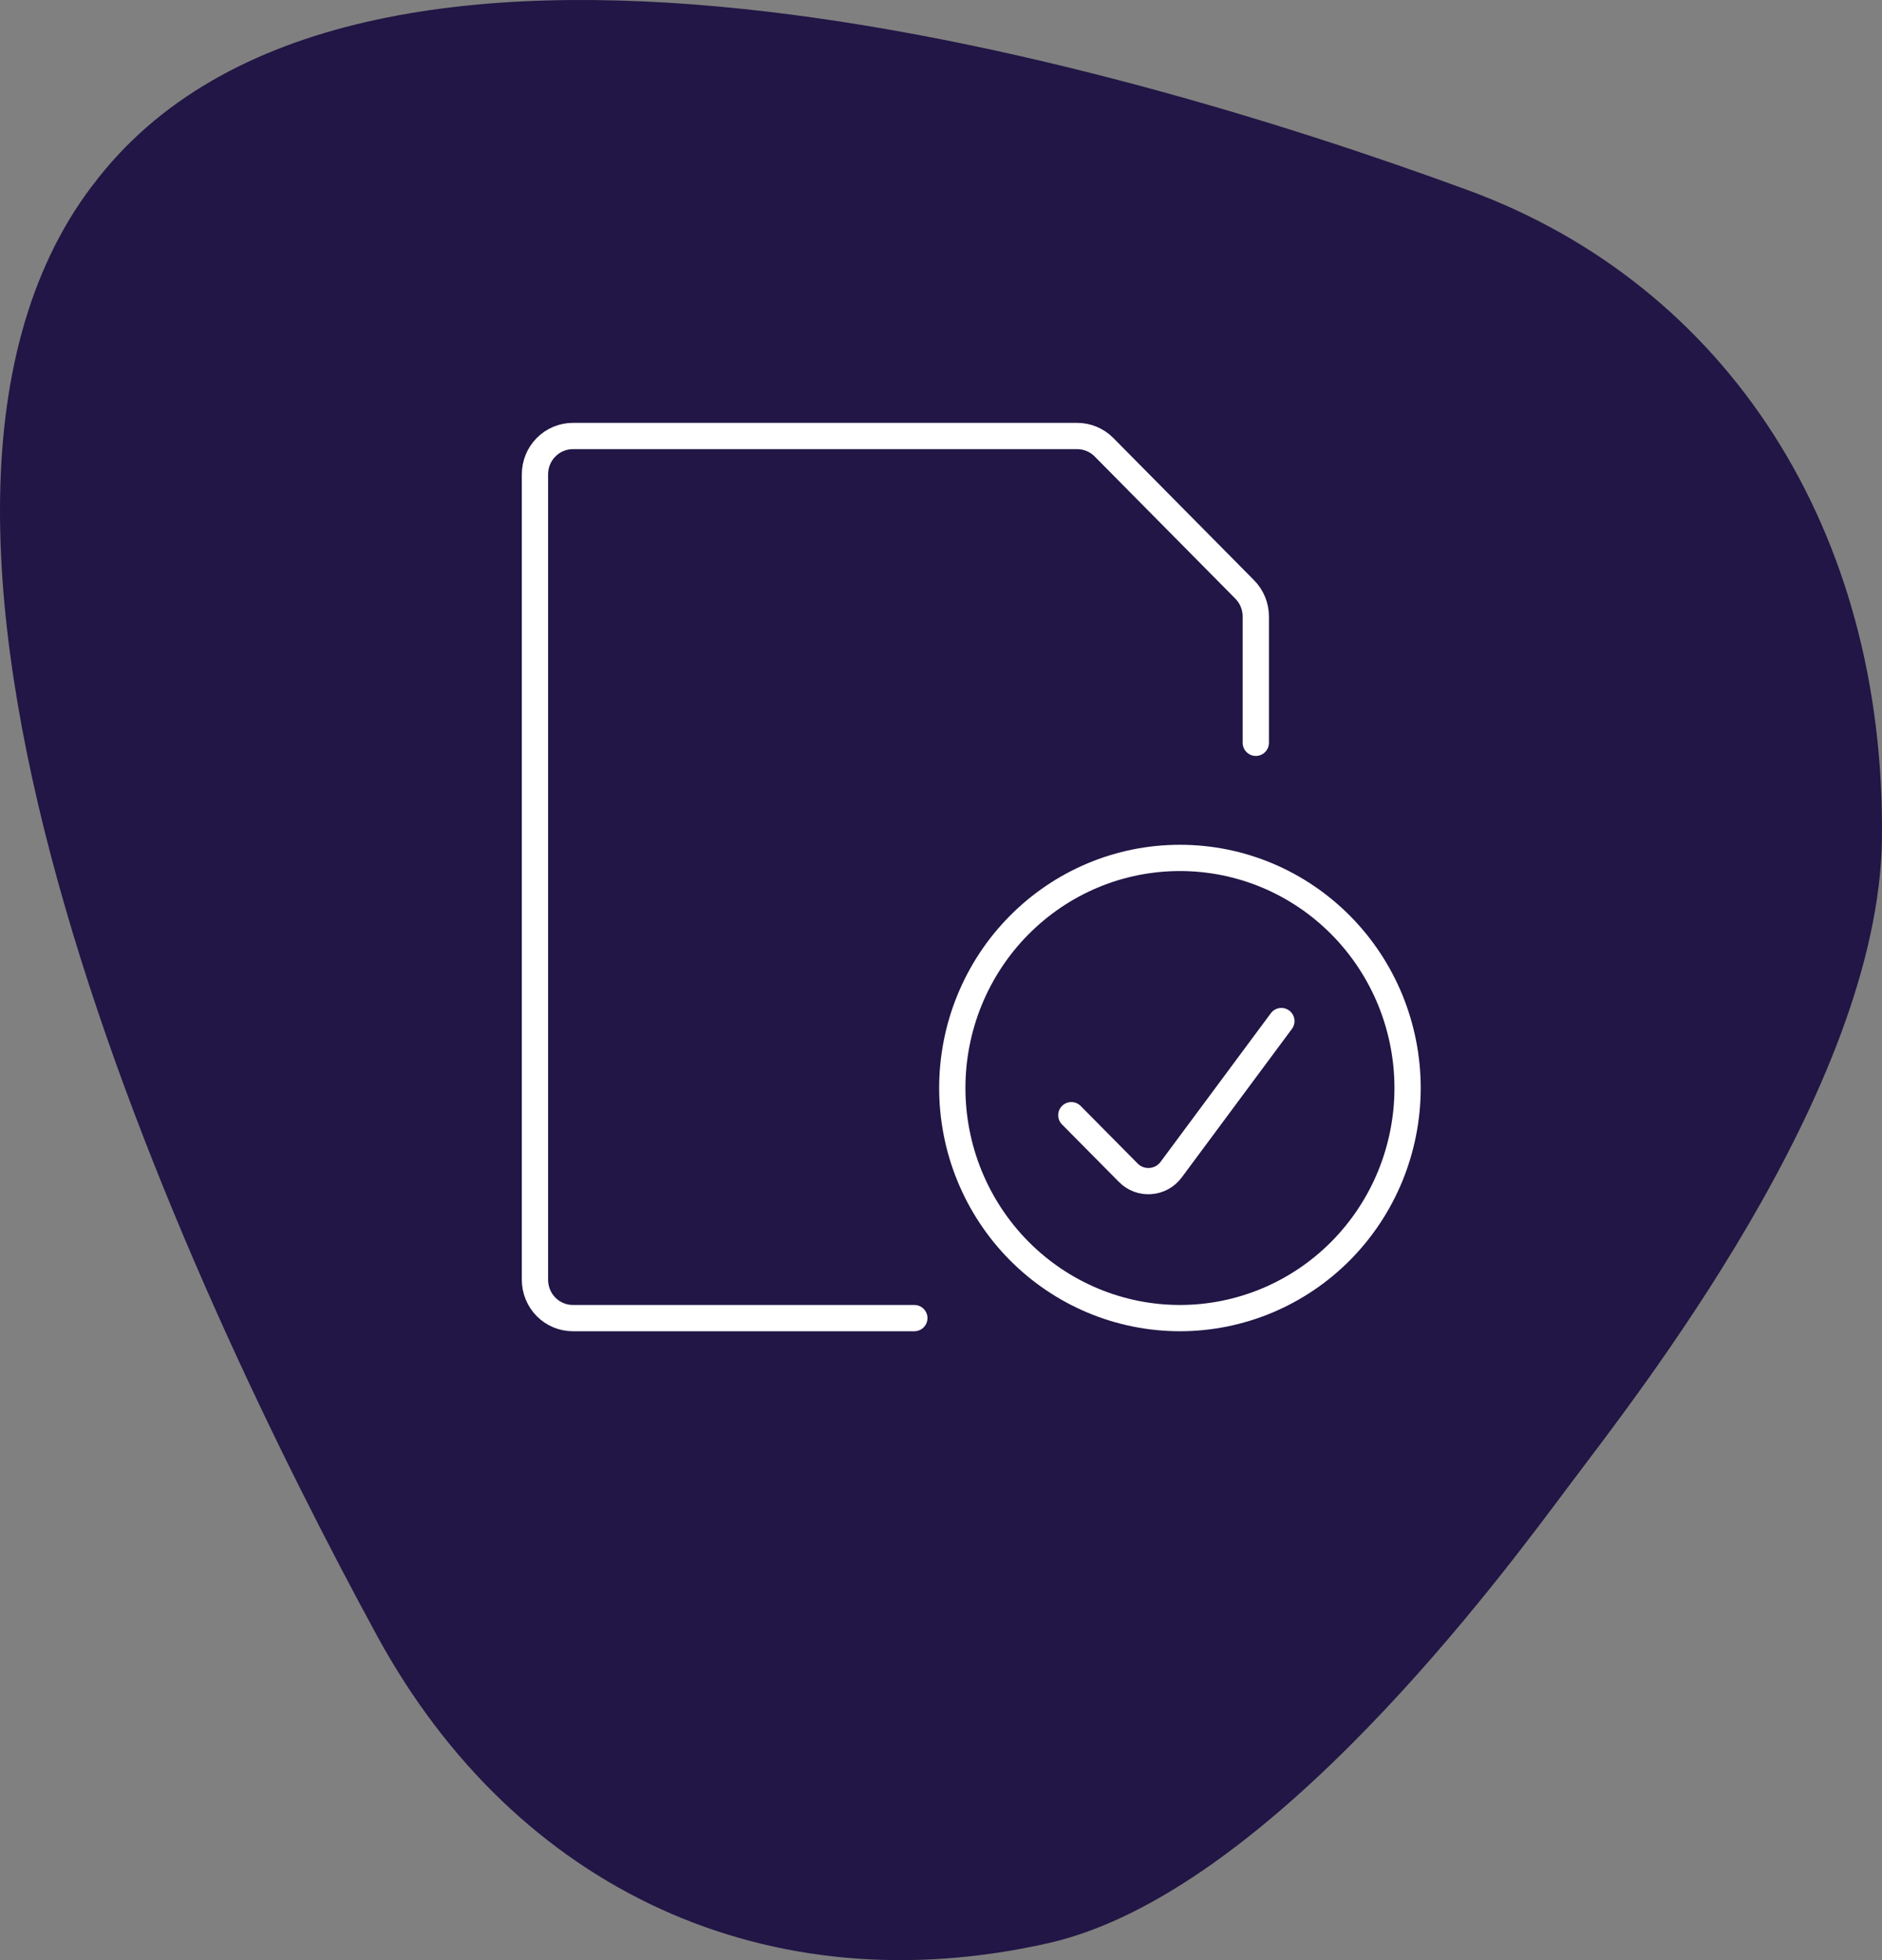
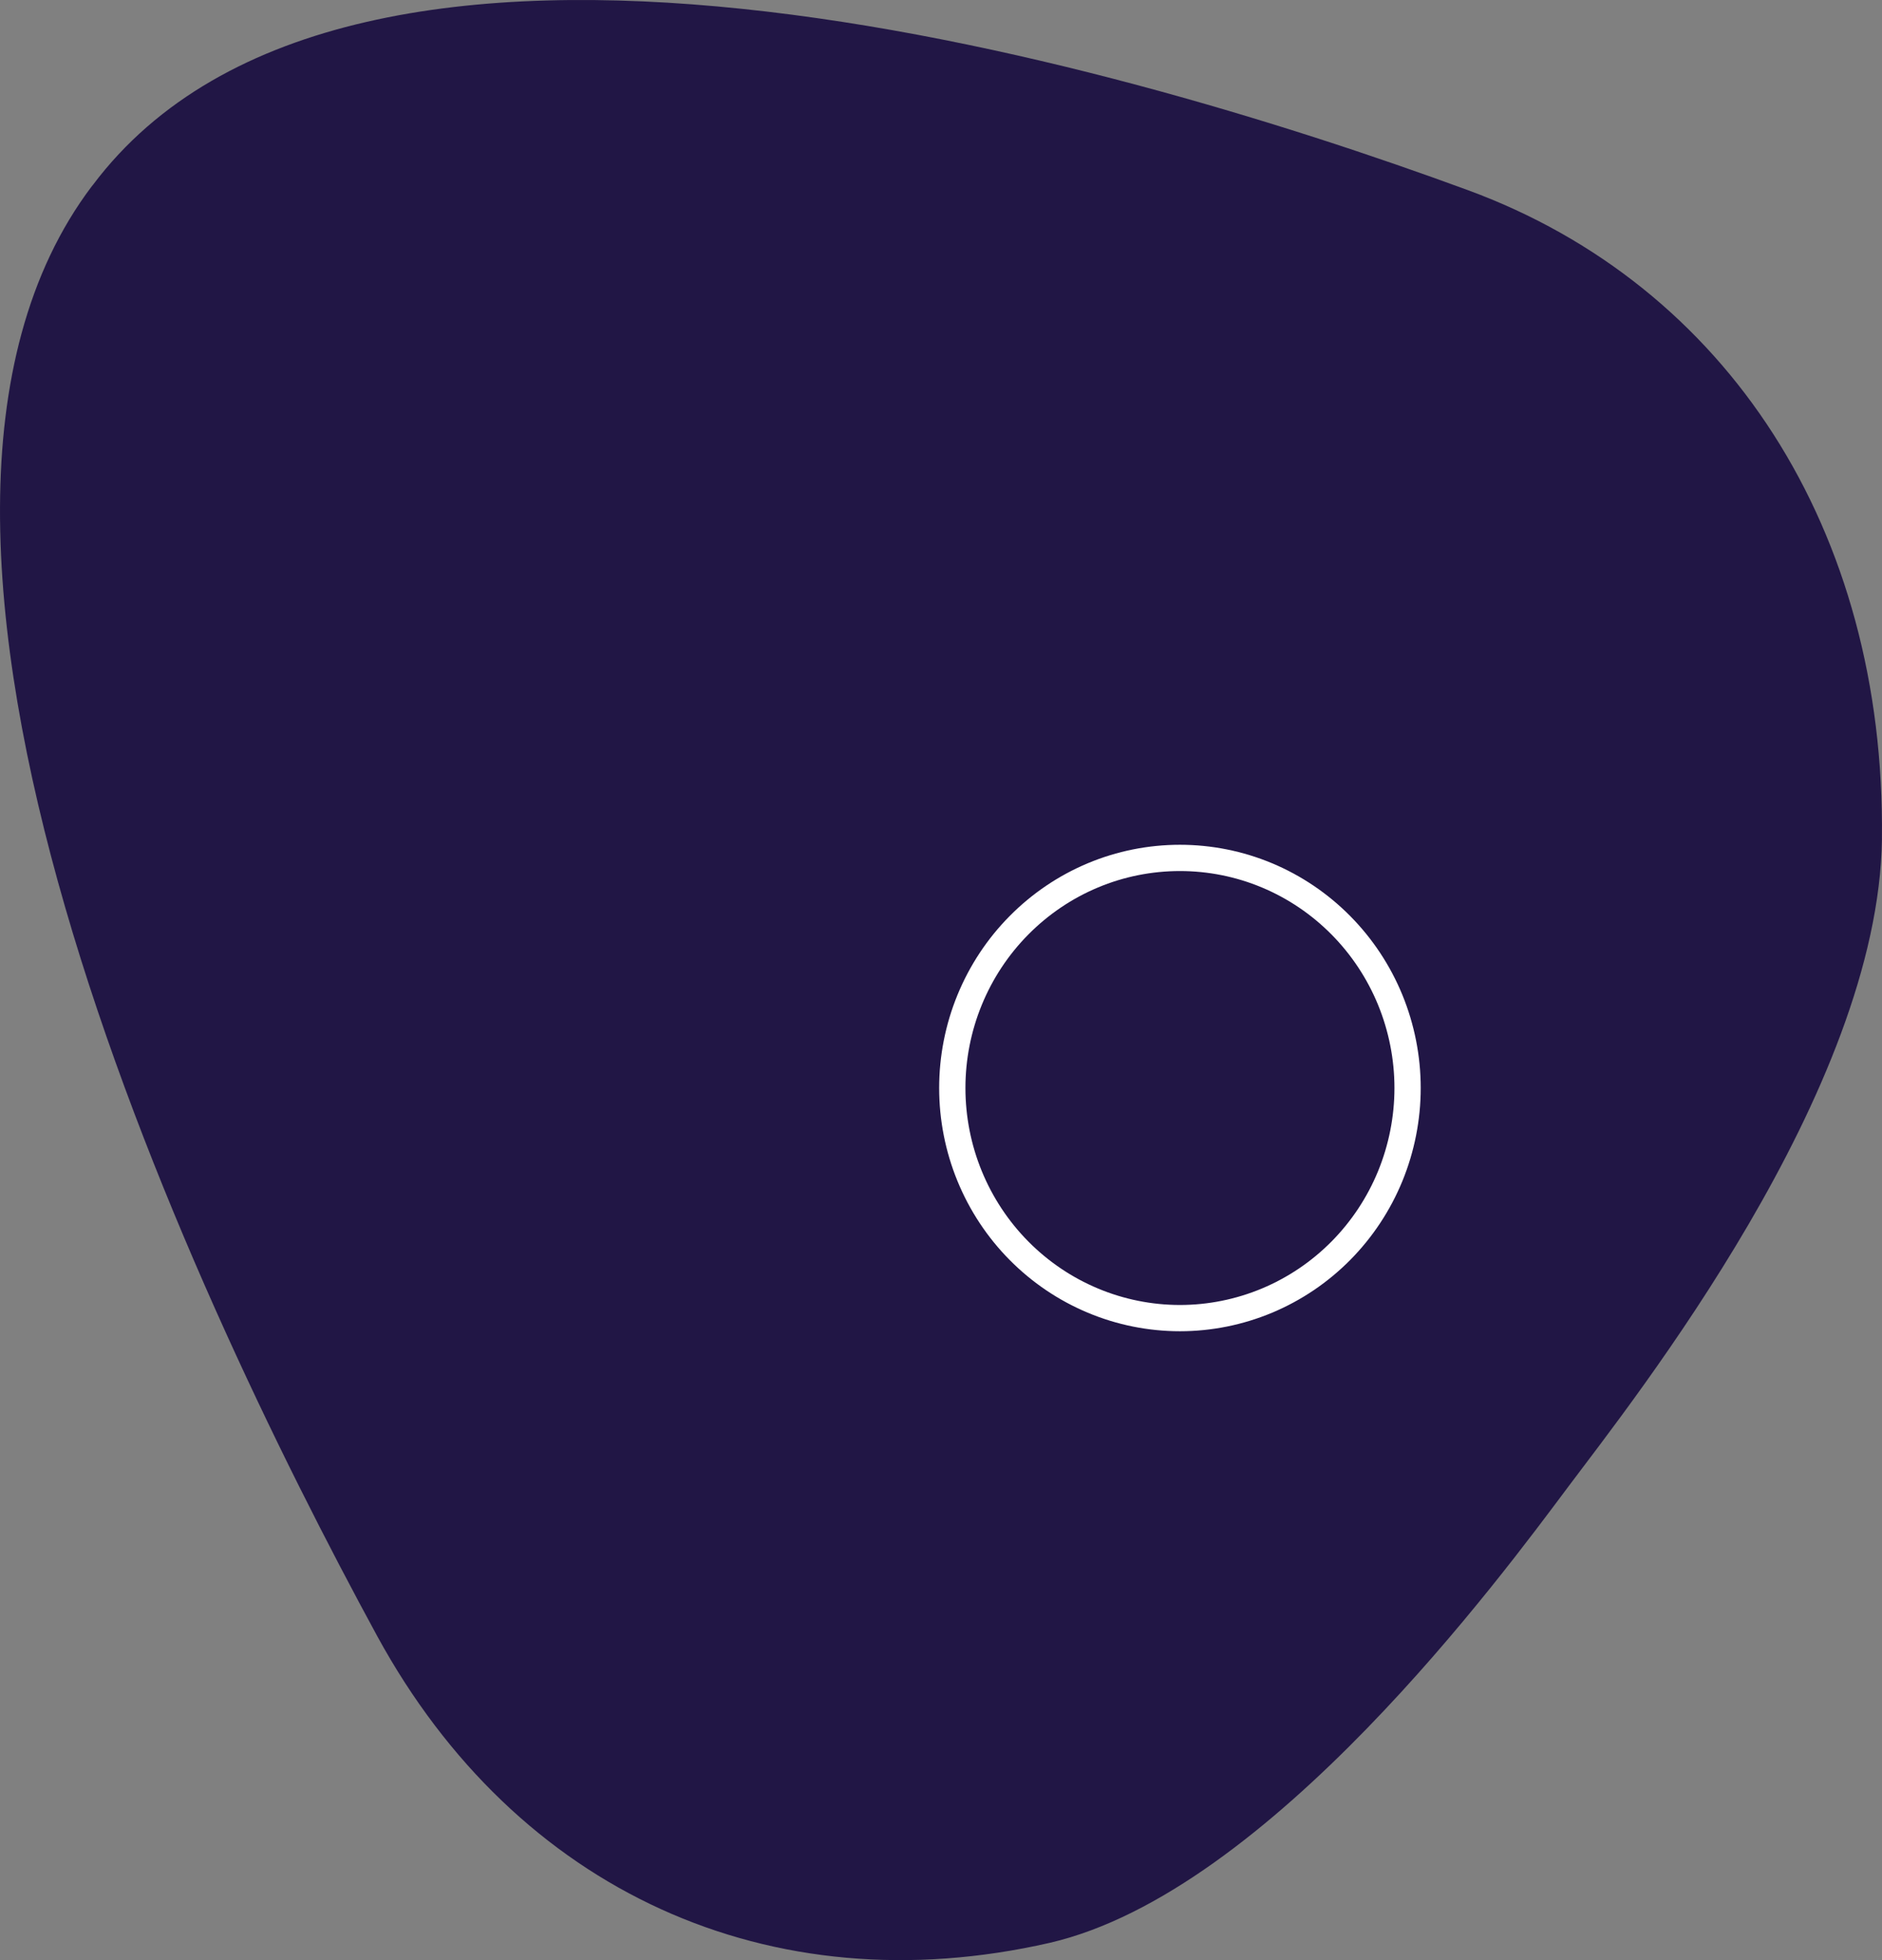
<svg xmlns="http://www.w3.org/2000/svg" width="48" height="50" viewBox="0 0 48 50" fill="none">
  <rect x="0" y="0" width="48" height="50" fill="#808080" stroke="none" />
  <path d="M47.998 21.394C48.09 13.52 44.053 7.279 37.434 4.849C28.238 1.471 8.966 -4.058 2.369 4.718L2.34 4.753C-4.265 13.511 4.708 32.702 9.625 41.742C13.176 48.242 19.64 51.188 26.773 49.559C32.373 48.264 38.314 40.176 40.002 37.919C41.69 35.663 47.912 27.83 47.999 21.393" fill="#211645" />
  <path d="M24.288 27.753C24.288 28.524 24.438 29.288 24.73 30C25.022 30.712 25.449 31.359 25.989 31.904C26.528 32.449 27.168 32.881 27.872 33.176C28.576 33.471 29.331 33.623 30.094 33.623C30.856 33.623 31.611 33.471 32.316 33.176C33.02 32.881 33.66 32.449 34.199 31.904C34.738 31.359 35.166 30.712 35.458 30C35.749 29.288 35.9 28.524 35.9 27.753C35.9 26.983 35.749 26.219 35.458 25.507C35.166 24.795 34.738 24.148 34.199 23.603C33.66 23.058 33.02 22.625 32.316 22.33C31.611 22.035 30.856 21.884 30.094 21.884C29.331 21.884 28.576 22.035 27.872 22.33C27.168 22.625 26.528 23.058 25.989 23.603C25.449 24.148 25.022 24.795 24.73 25.507C24.438 26.219 24.288 26.983 24.288 27.753Z" stroke="white" stroke-width="0.67" stroke-linecap="round" stroke-linejoin="round" />
-   <path d="M32.681 26.046L29.87 29.836C29.808 29.92 29.728 29.99 29.637 30.04C29.545 30.09 29.444 30.12 29.34 30.127C29.237 30.135 29.133 30.12 29.035 30.083C28.938 30.046 28.849 29.989 28.776 29.914L27.324 28.447" stroke="white" stroke-width="0.67" stroke-linecap="round" stroke-linejoin="round" />
-   <path d="M23.32 33.623H14.611C14.355 33.623 14.108 33.52 13.927 33.337C13.745 33.153 13.644 32.904 13.644 32.645V12.1C13.644 11.841 13.745 11.592 13.927 11.409C14.108 11.225 14.355 11.122 14.611 11.122H27.474C27.73 11.122 27.977 11.225 28.158 11.409L31.745 15.035C31.927 15.219 32.029 15.467 32.029 15.727V18.948" stroke="white" stroke-width="0.67" stroke-linecap="round" stroke-linejoin="round" />
</svg>